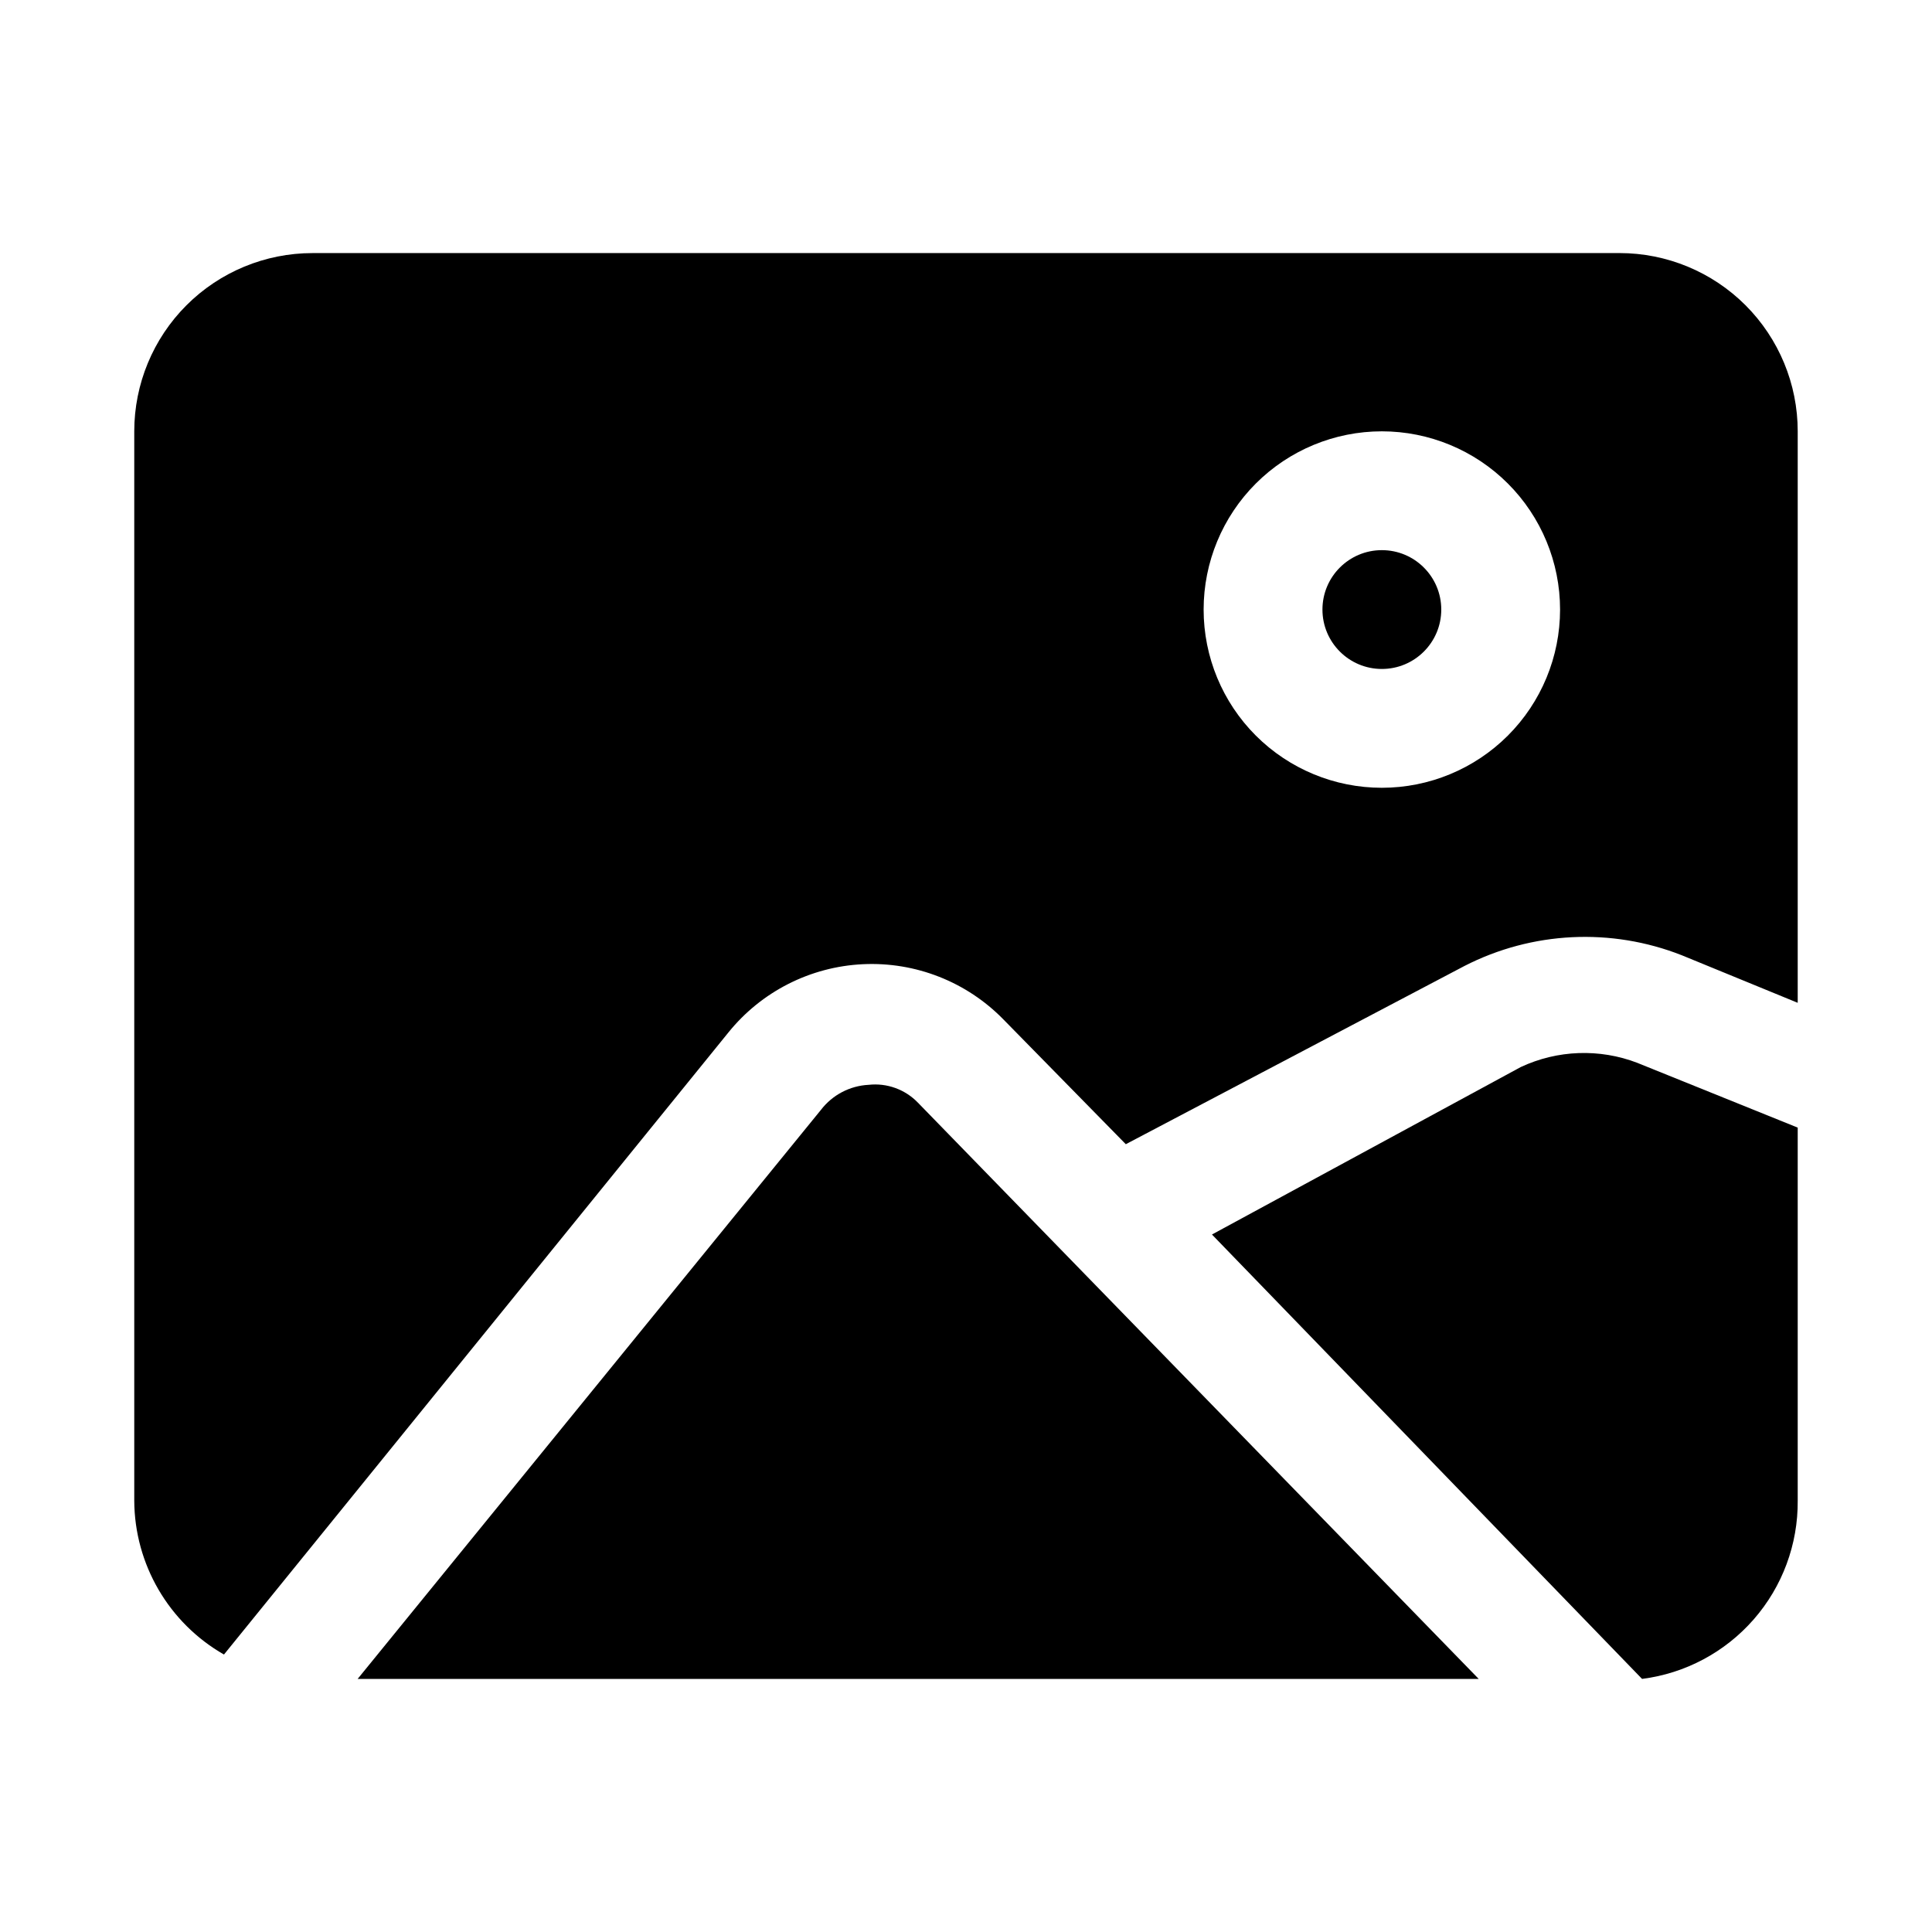
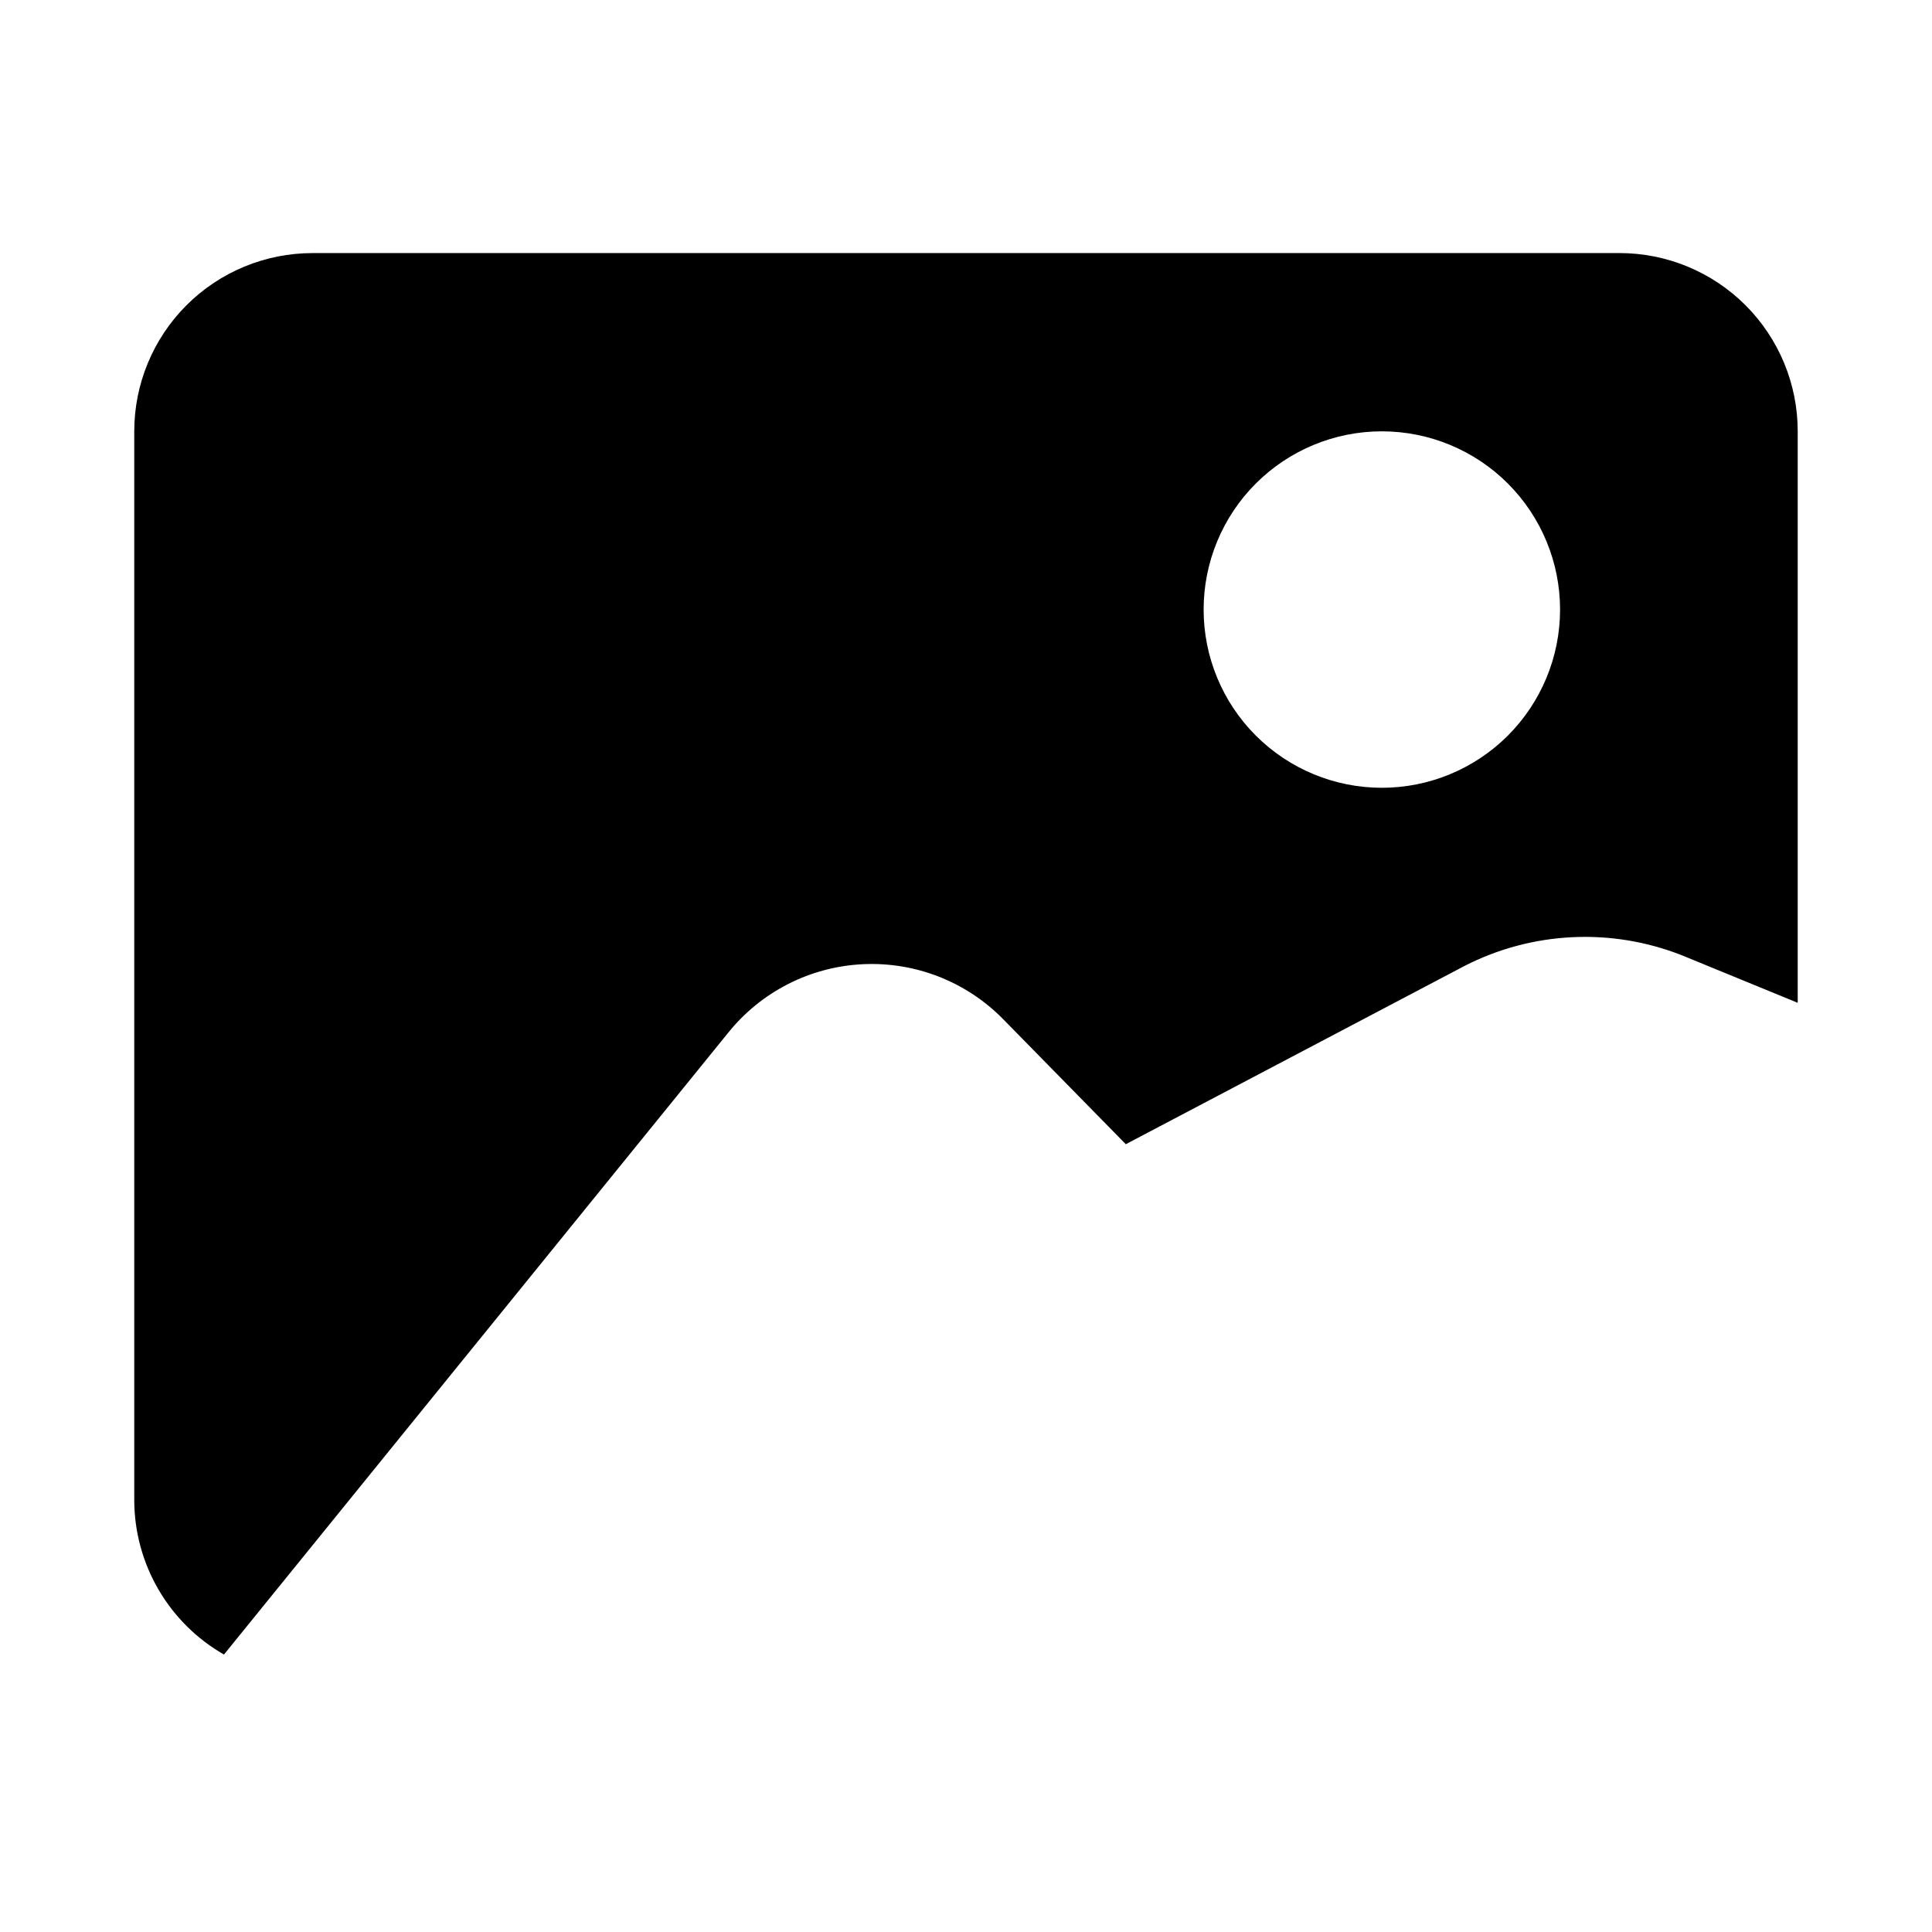
<svg xmlns="http://www.w3.org/2000/svg" fill="#000000" width="800px" height="800px" version="1.1" viewBox="144 144 512 512">
  <g>
-     <path d="m525.95 305.54c0 8.695-7.047 15.742-15.742 15.742-8.695 0-15.746-7.047-15.746-15.742 0-8.695 7.051-15.746 15.746-15.746 8.695 0 15.742 7.051 15.742 15.746" />
    <path d="m573.18 211.07h-346.37c-12.523 0-24.539 4.977-33.398 13.832-8.855 8.859-13.832 20.871-13.832 33.398v283.39c0.078 16.859 9.137 32.402 23.773 40.777l133.67-164.84c8.754-10.855 21.738-17.445 35.668-18.105 13.93-0.664 27.48 4.664 37.227 14.641l32.434 33.062 89.738-47.23c17.91-9.18 38.902-10.211 57.625-2.836l30.699 12.594v-151.46c0-12.527-4.977-24.539-13.832-33.398-8.859-8.855-20.871-13.832-33.398-13.832zm-62.977 141.7c-12.527 0-24.539-4.977-33.398-13.832-8.859-8.859-13.832-20.871-13.832-33.398s4.973-24.543 13.832-33.398c8.859-8.859 20.871-13.836 33.398-13.836 12.527 0 24.539 4.977 33.398 13.836 8.855 8.855 13.832 20.871 13.832 33.398s-4.977 24.539-13.832 33.398c-8.859 8.855-20.871 13.832-33.398 13.832z" />
-     <path d="m374.18 431.49c-4.965 0.258-9.566 2.672-12.598 6.609l-122.8 150.83h297.09l-148.62-152.72v0.004c-3.387-3.516-8.215-5.262-13.066-4.723z" />
-     <path d="m547.05 426.76-81.867 44.398 113.98 117.77c11.465-1.461 21.992-7.078 29.594-15.781 7.606-8.703 11.75-19.895 11.656-31.449v-98.871l-42.508-17.16v-0.004c-10.012-3.832-21.148-3.434-30.859 1.102z" />
  </g>
</svg>